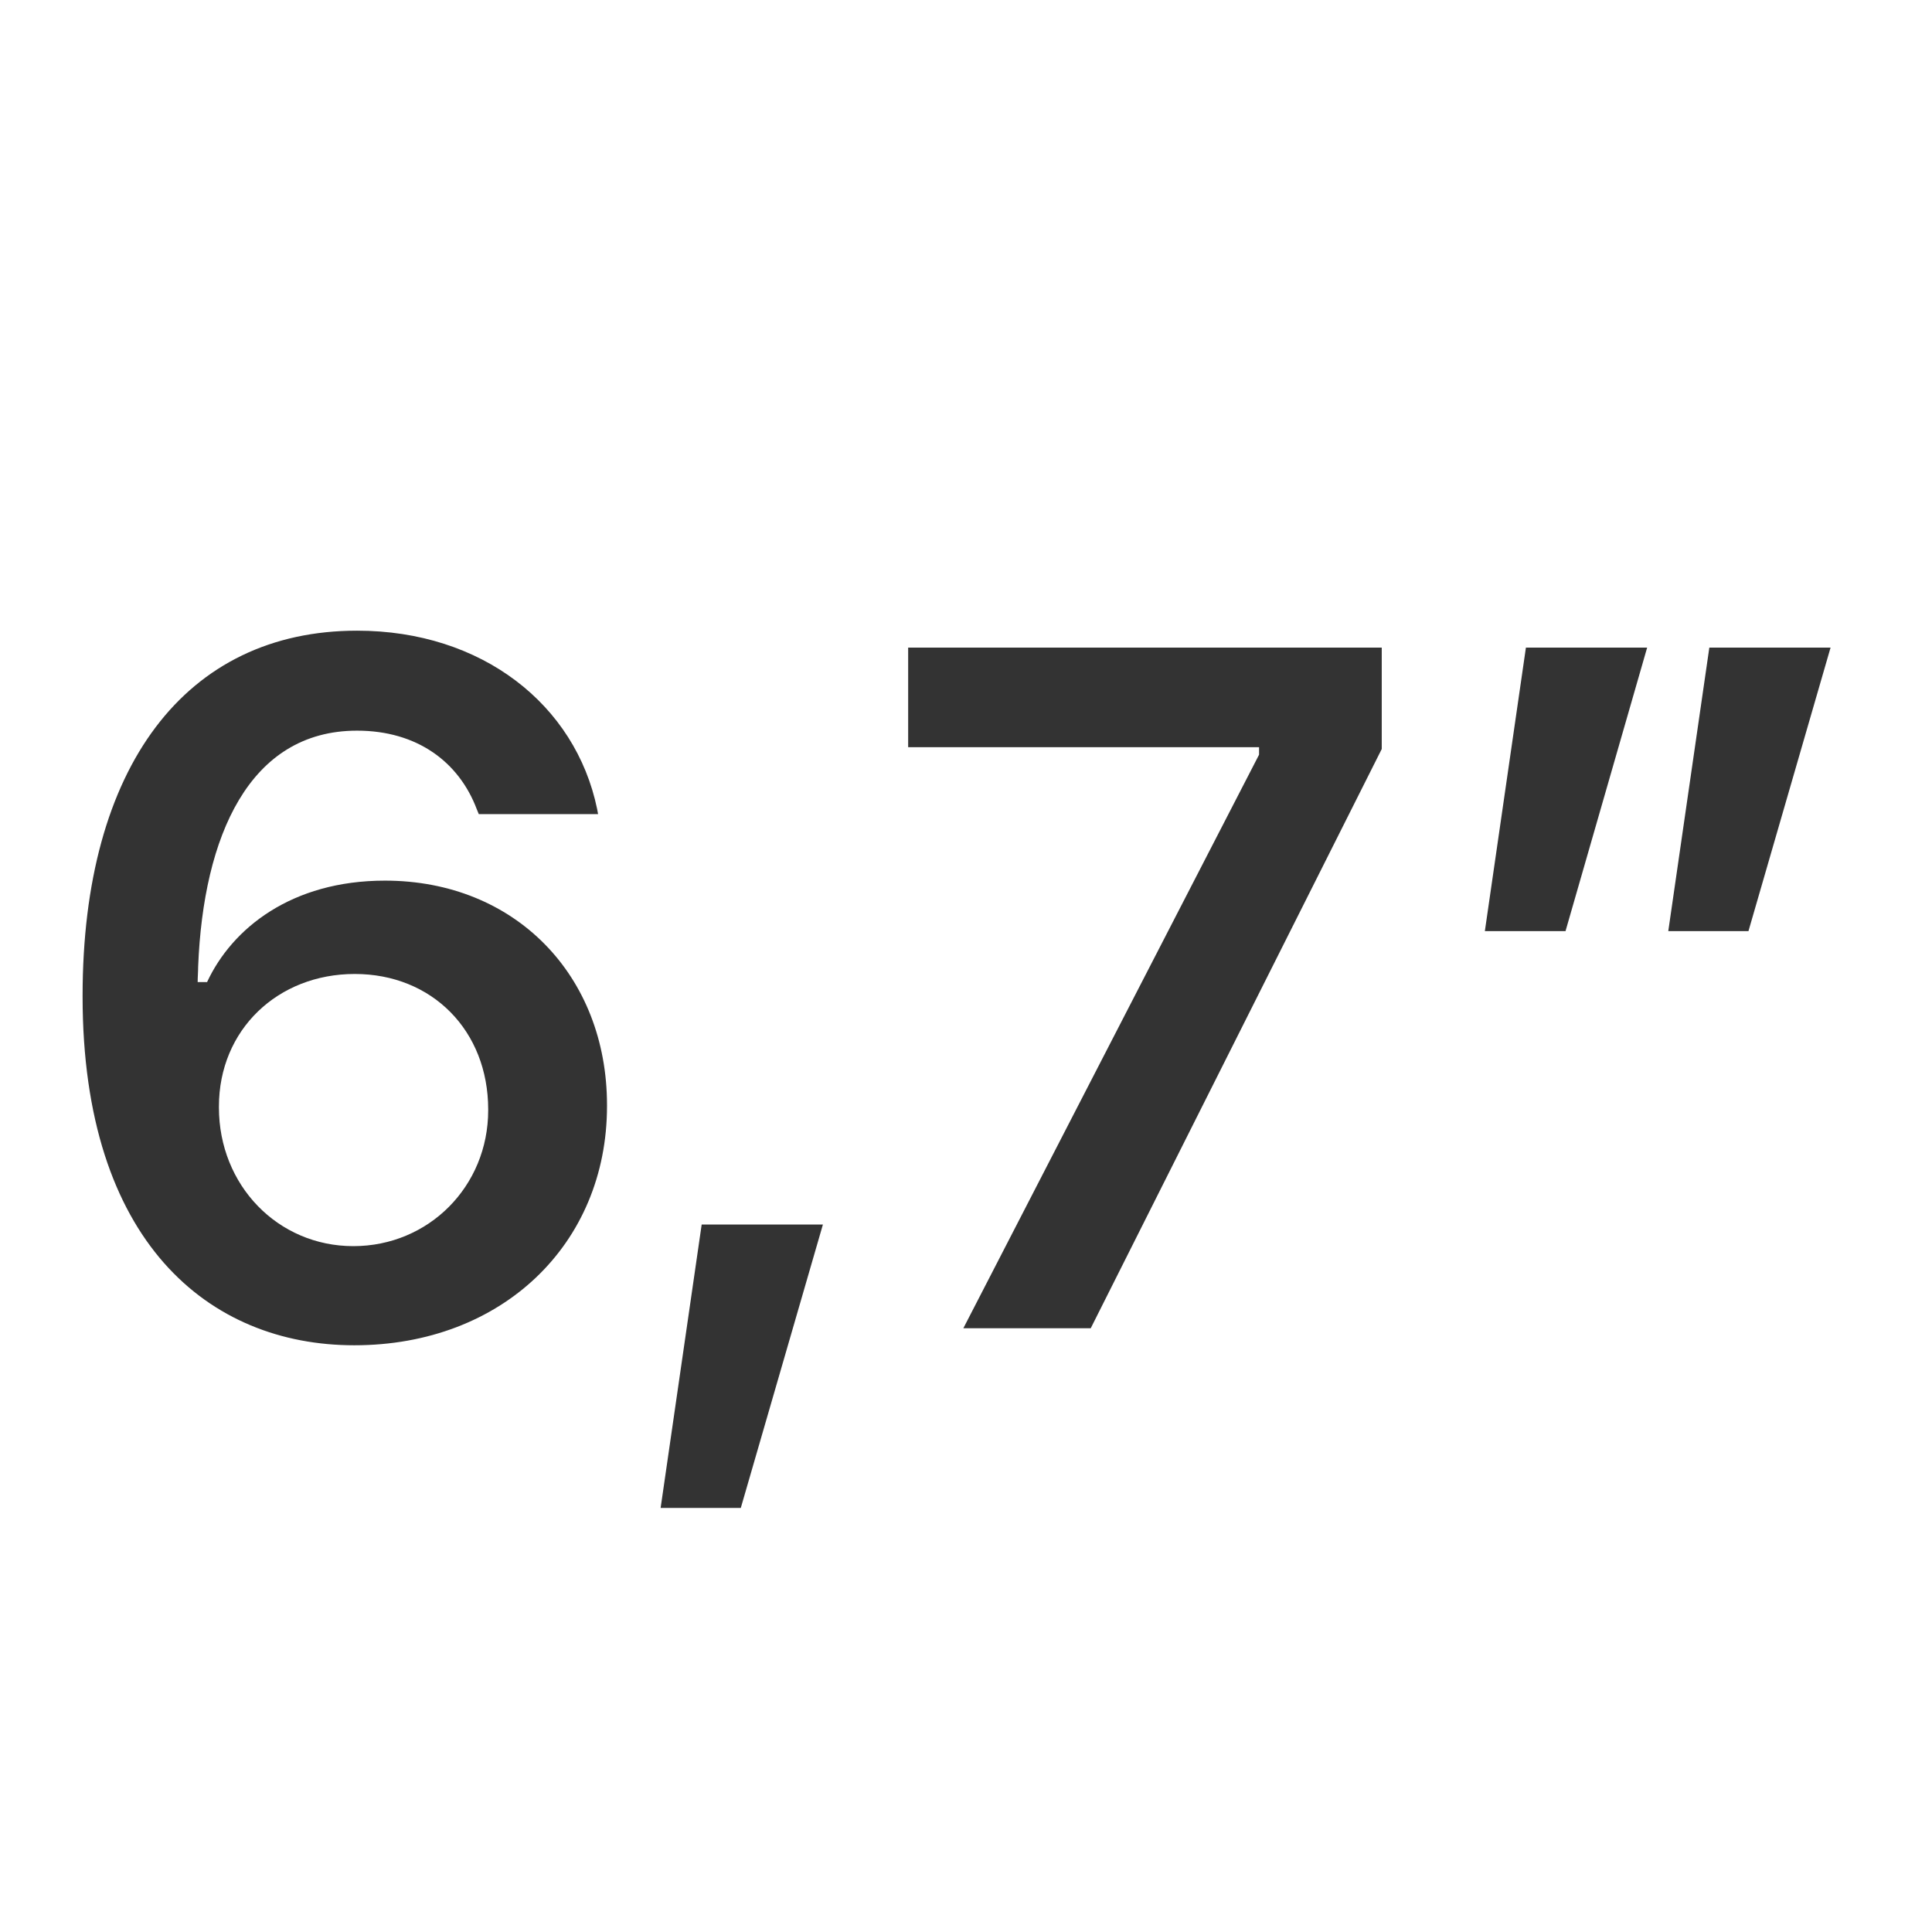
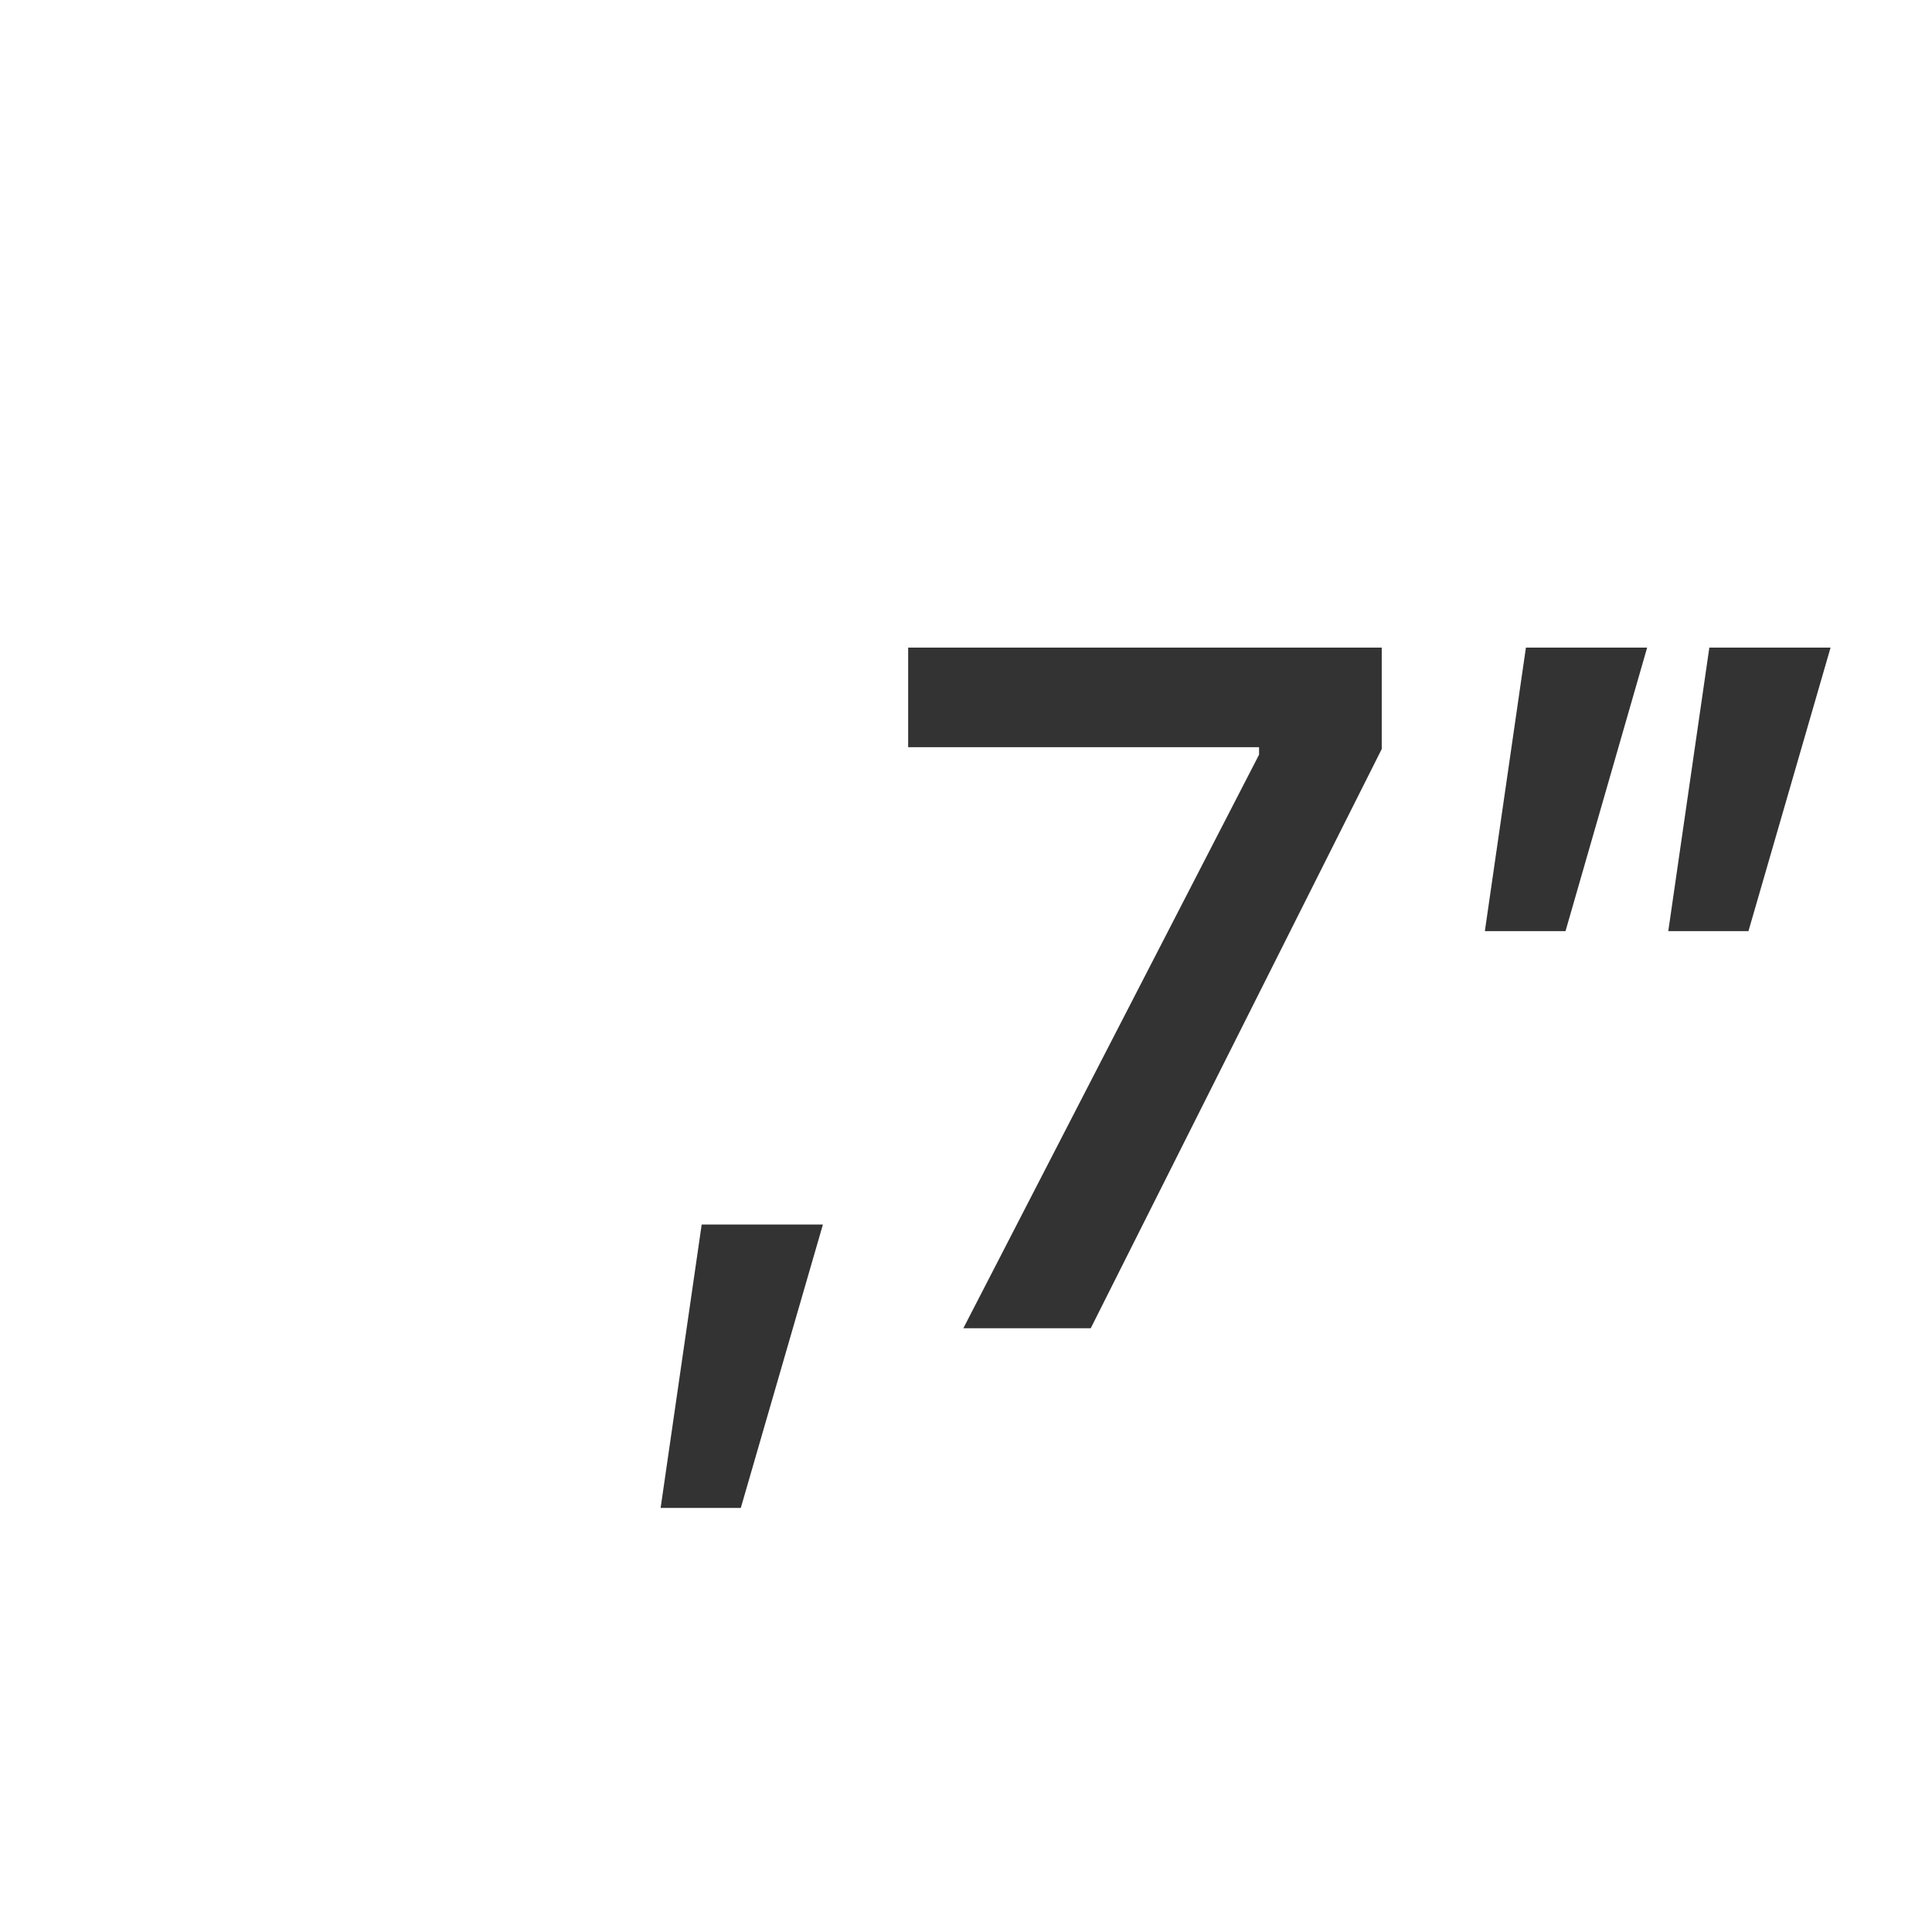
<svg xmlns="http://www.w3.org/2000/svg" width="16" height="16" viewBox="0 0 16 16" fill="none">
-   <path d="M2.934 11.141C1.731 11.141 0.684 10.285 0.684 8.254V8.246C0.684 6.348 1.539 5.223 2.957 5.223C3.992 5.223 4.766 5.836 4.945 6.699L4.953 6.742H3.965L3.949 6.703C3.801 6.309 3.453 6.051 2.957 6.051C2.063 6.051 1.684 6.926 1.641 8.004C1.641 8.047 1.637 8.09 1.637 8.133H1.715C1.922 7.688 2.414 7.293 3.188 7.293C4.27 7.293 5.027 8.082 5.027 9.152V9.16C5.027 10.305 4.156 11.141 2.934 11.141ZM1.813 9.172C1.813 9.816 2.301 10.32 2.926 10.32C3.551 10.32 4.043 9.824 4.043 9.195V9.188C4.043 8.535 3.578 8.066 2.938 8.066C2.301 8.066 1.813 8.527 1.813 9.164V9.172Z" fill="#333333" />
  <path d="M5.471 12.488L5.811 10.141H6.815L6.135 12.488H5.471Z" fill="#333333" />
  <path d="M7.978 11L10.427 6.25V6.188H7.521V5.363H11.443V6.203L9.033 11H7.978Z" fill="#333333" />
  <path d="M12.297 7.711L12.637 5.363H13.641L12.965 7.711H12.297ZM13.816 7.711L14.156 5.363H15.16L14.48 7.711H13.816Z" fill="#333333" />
</svg>